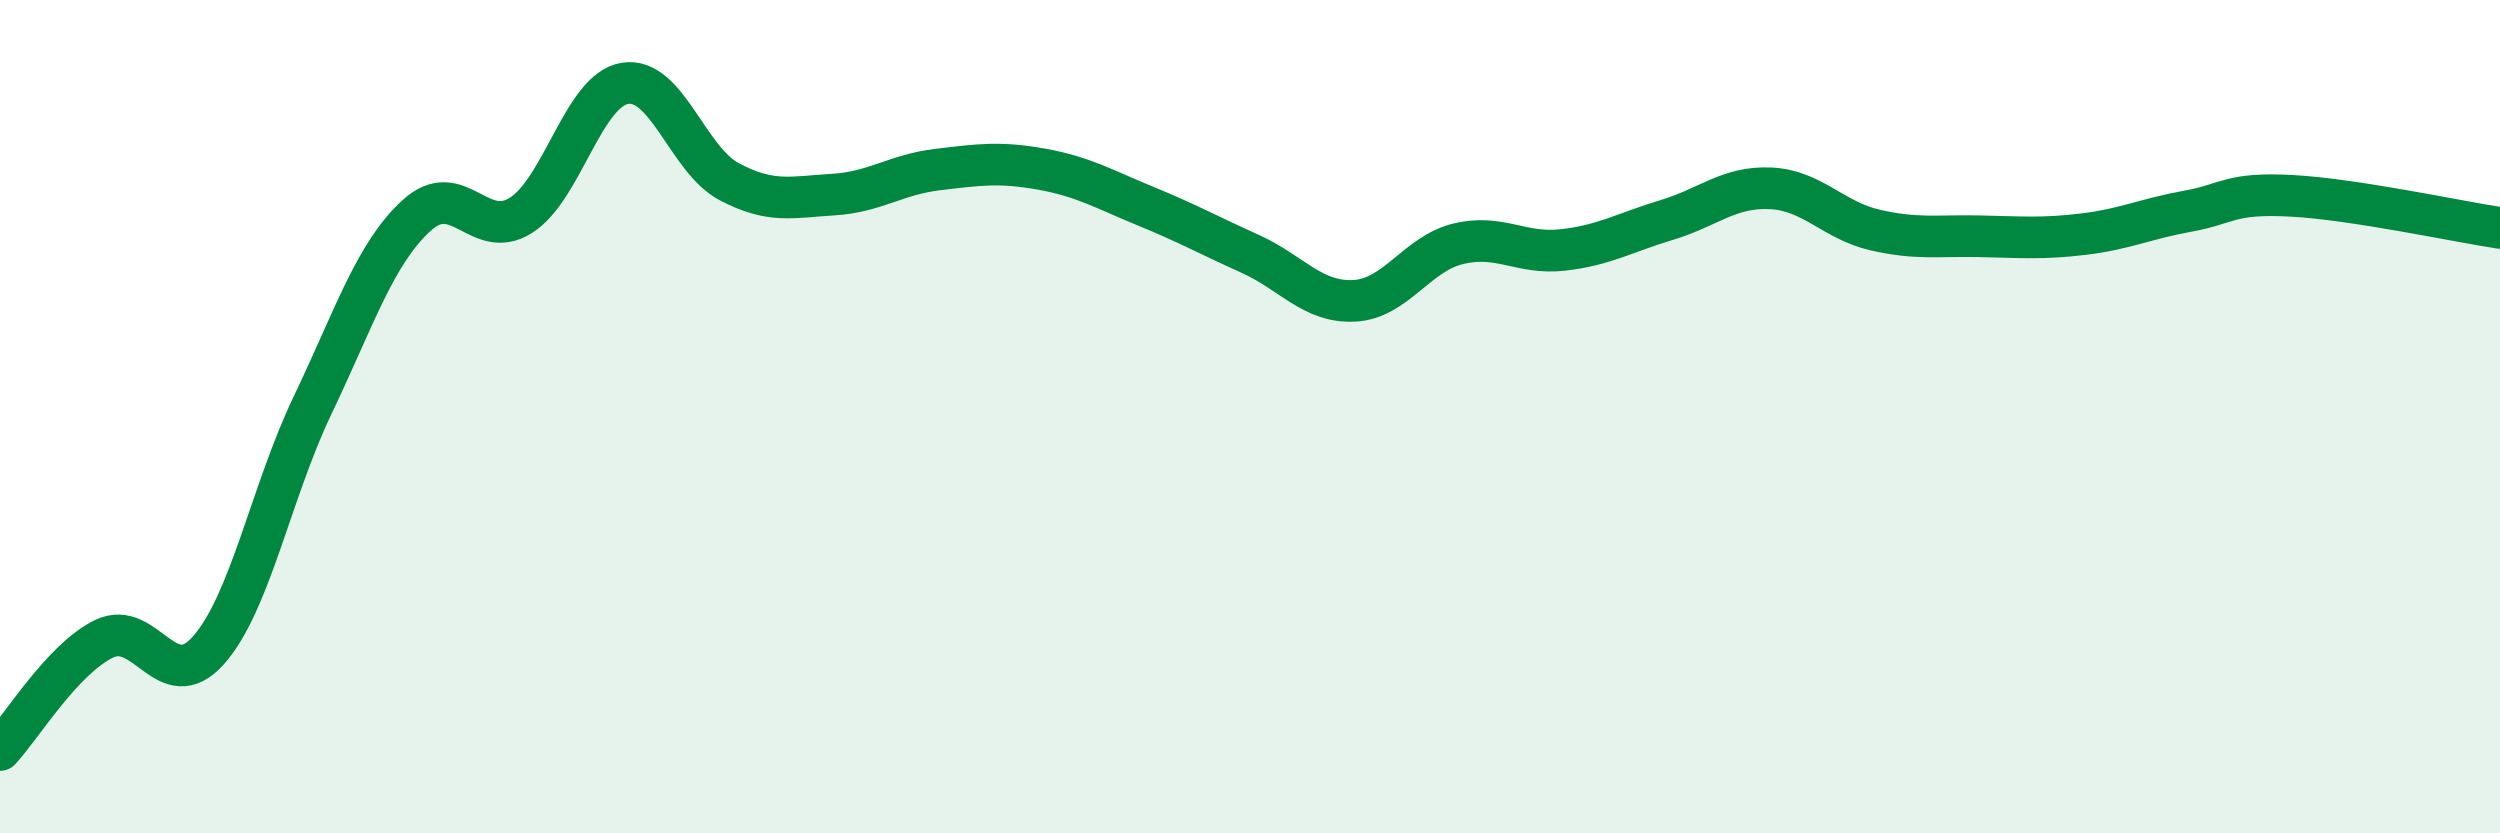
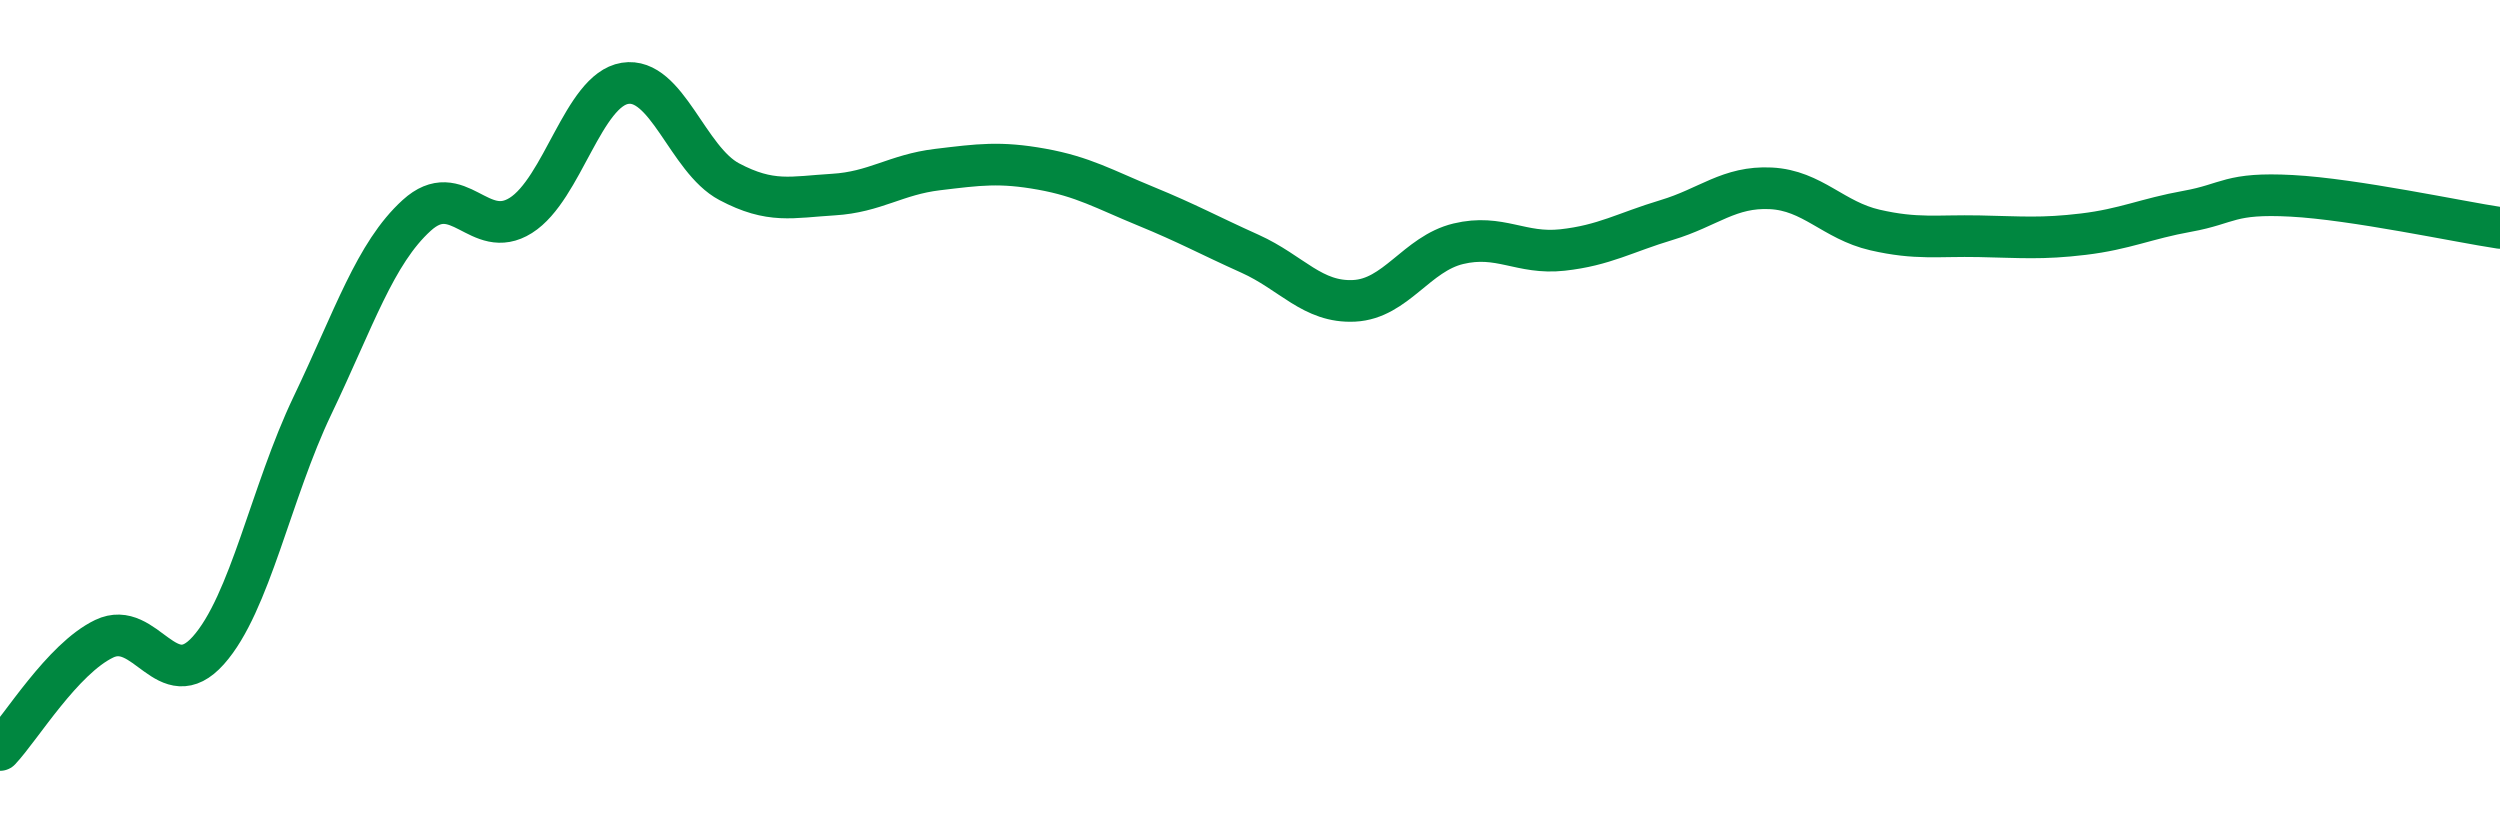
<svg xmlns="http://www.w3.org/2000/svg" width="60" height="20" viewBox="0 0 60 20">
-   <path d="M 0,18 C 0.5,17.47 1.5,15.81 2.5,15.33 C 3.5,14.85 4,16.73 5,15.61 C 6,14.49 6.5,11.82 7.5,9.73 C 8.5,7.64 9,6.08 10,5.17 C 11,4.26 11.5,5.8 12.5,5.17 C 13.5,4.54 14,2.16 15,2 C 16,1.84 16.5,3.83 17.5,4.36 C 18.5,4.89 19,4.73 20,4.67 C 21,4.61 21.5,4.19 22.5,4.07 C 23.5,3.95 24,3.88 25,4.06 C 26,4.24 26.5,4.54 27.5,4.95 C 28.5,5.36 29,5.64 30,6.09 C 31,6.54 31.5,7.27 32.5,7.22 C 33.5,7.17 34,6.09 35,5.85 C 36,5.61 36.5,6.11 37.5,6 C 38.5,5.89 39,5.58 40,5.28 C 41,4.98 41.5,4.47 42.5,4.52 C 43.5,4.57 44,5.29 45,5.52 C 46,5.75 46.5,5.65 47.5,5.67 C 48.5,5.69 49,5.74 50,5.62 C 51,5.5 51.5,5.25 52.5,5.07 C 53.5,4.89 53.5,4.62 55,4.7 C 56.5,4.78 59,5.32 60,5.47L60 20L0 20Z" fill="#008740" opacity="0.1" stroke-linecap="round" stroke-linejoin="round" />
  <path d="M 0,18 C 0.5,17.47 1.5,15.81 2.5,15.33 C 3.5,14.85 4,16.73 5,15.61 C 6,14.49 6.5,11.82 7.5,9.73 C 8.5,7.64 9,6.08 10,5.17 C 11,4.26 11.5,5.8 12.5,5.17 C 13.5,4.54 14,2.16 15,2 C 16,1.84 16.5,3.83 17.5,4.36 C 18.5,4.89 19,4.73 20,4.67 C 21,4.61 21.5,4.19 22.5,4.07 C 23.5,3.95 24,3.88 25,4.06 C 26,4.24 26.5,4.54 27.5,4.95 C 28.5,5.36 29,5.64 30,6.09 C 31,6.54 31.5,7.27 32.5,7.22 C 33.5,7.17 34,6.09 35,5.85 C 36,5.61 36.5,6.11 37.5,6 C 38.5,5.89 39,5.58 40,5.28 C 41,4.98 41.5,4.47 42.5,4.52 C 43.5,4.57 44,5.29 45,5.52 C 46,5.75 46.5,5.65 47.5,5.67 C 48.5,5.69 49,5.74 50,5.62 C 51,5.5 51.5,5.25 52.5,5.07 C 53.5,4.89 53.5,4.62 55,4.7 C 56.5,4.78 59,5.32 60,5.47" stroke="#008740" stroke-width="1" fill="none" stroke-linecap="round" stroke-linejoin="round" />
</svg>